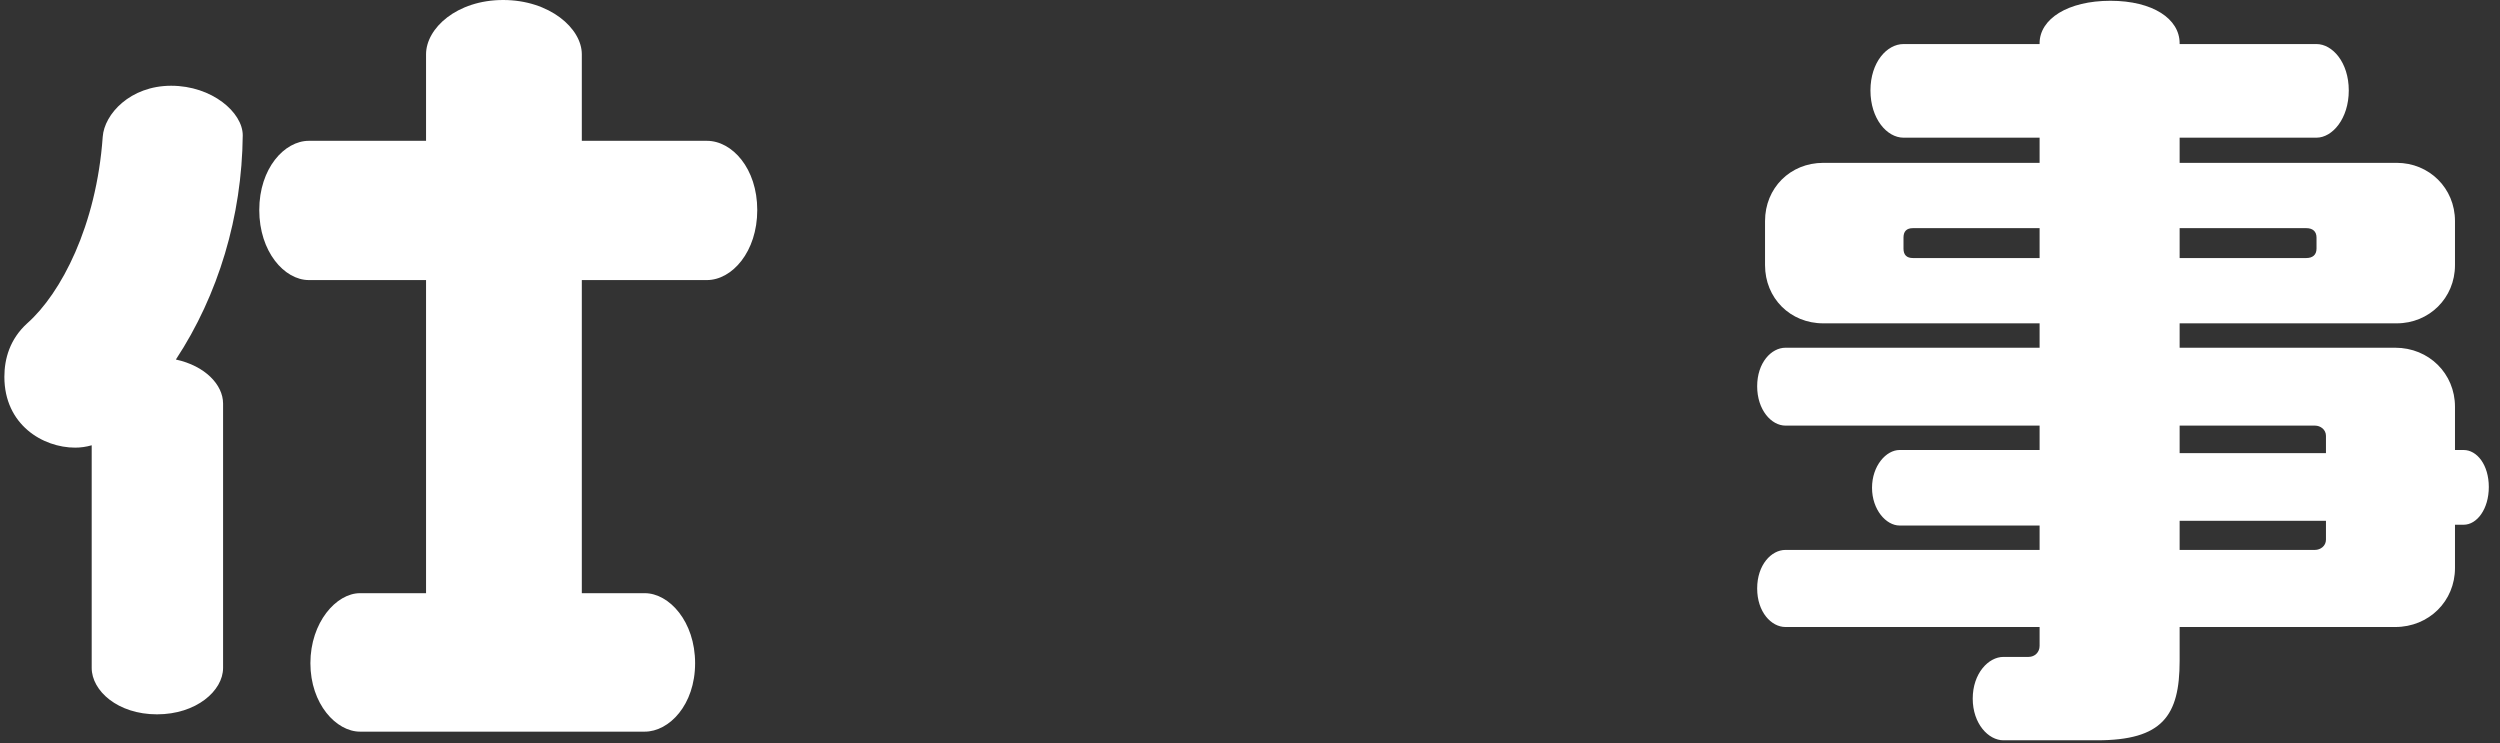
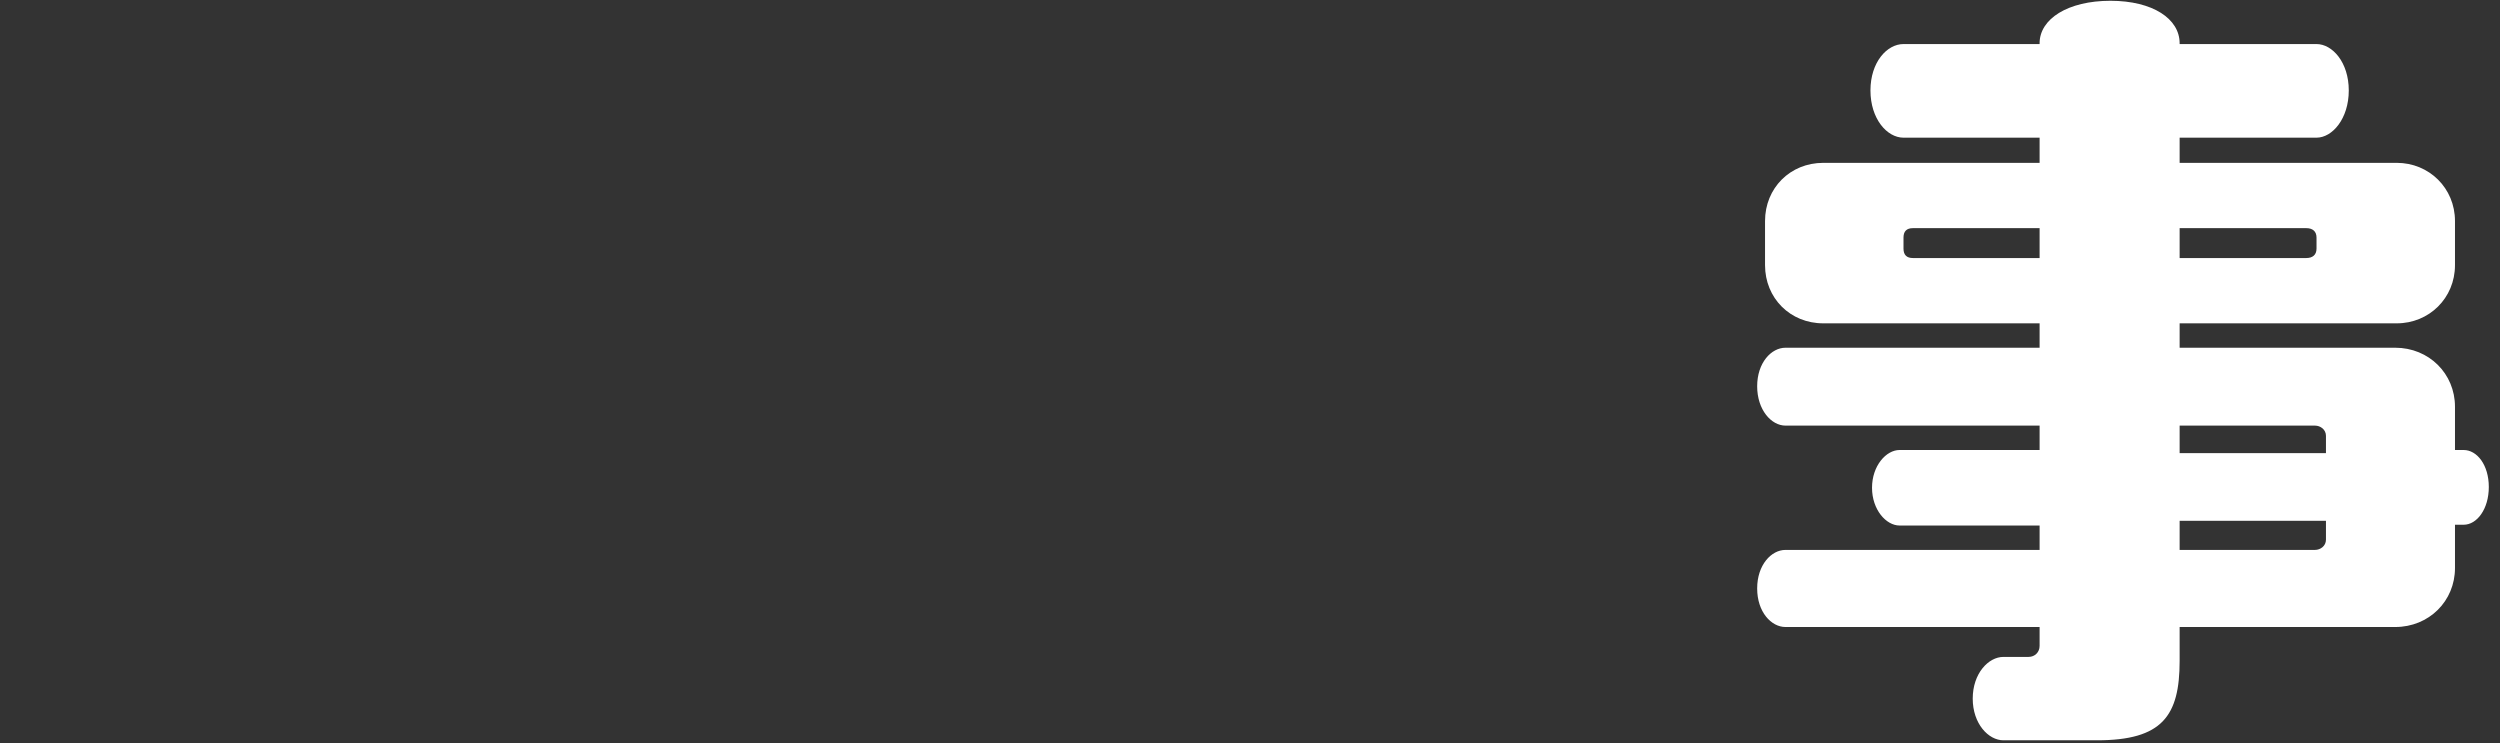
<svg xmlns="http://www.w3.org/2000/svg" width="286" height="85" viewBox="0 0 286 85" fill="none">
  <rect x="0" y="0" width="286" height="85" fill="#333333" stroke="none" />
  <g clip-path="url(#clip0_83_7576)">
-     <path d="M20.12 41.13C23.45 41.85 25.52 44.01 25.52 46.17V76.41C25.52 79.02 22.46 81.72 17.96 81.72C13.46 81.72 10.49 79.02 10.49 76.41V50.94C9.86 51.12 9.23 51.21 8.6 51.21C4.91 51.21 0.5 48.6 0.5 43.11C0.5 41.04 1.13 38.79 3.11 36.99C6.98 33.57 11.03 25.83 11.75 15.66C11.93 13.05 14.9 9.81 19.58 9.81C24.26 9.81 27.77 12.87 27.77 15.48C27.68 24.75 24.98 33.75 20.12 41.13ZM80.87 32.04H66.56V67.86H73.76C76.55 67.86 79.52 71.1 79.52 75.87C79.52 80.64 76.55 83.7 73.76 83.7H41.18C38.48 83.7 35.51 80.55 35.51 75.87C35.51 71.19 38.48 67.86 41.18 67.86H48.74V32.04H35.33C32.54 32.04 29.66 28.8 29.66 24.03C29.66 19.26 32.54 16.11 35.33 16.11H48.74V6.21C48.74 3.24 52.25 0 57.56 0C62.87 0 66.56 3.24 66.56 6.21V16.11H80.87C83.75 16.11 86.63 19.26 86.63 24.03C86.63 28.8 83.75 32.04 80.87 32.04Z" fill="white" />
    <path d="M281.84 60.03H280.85V64.98C280.85 68.76 277.88 71.73 274.01 71.73H249.35V75.6C249.35 81.9 247.37 84.69 239.9 84.69H229.19C227.48 84.69 225.68 82.8 225.68 79.92C225.68 77.04 227.48 75.15 229.19 75.15H232.07C232.79 75.15 233.33 74.61 233.33 73.89V71.73H204.26C202.64 71.73 201.02 70.02 201.02 67.32C201.02 64.62 202.64 62.91 204.26 62.91H233.33V60.12H217.31C215.78 60.12 214.16 58.32 214.16 55.8C214.16 53.28 215.78 51.48 217.31 51.48H233.33V48.69H204.26C202.64 48.69 201.02 46.89 201.02 44.19C201.02 41.49 202.64 39.78 204.26 39.78H233.33V36.99H208.58C204.8 36.99 201.92 34.11 201.92 30.33V25.29C201.92 21.51 204.8 18.63 208.58 18.63H233.33V15.75H217.76C215.87 15.75 213.98 13.59 213.98 10.35C213.98 7.11 215.87 5.04 217.76 5.04H233.33V4.95C233.33 2.16 236.57 0.09 241.43 0.09C246.29 0.09 249.35 2.16 249.35 4.95V5.04H265.01C266.81 5.04 268.7 7.11 268.7 10.35C268.7 13.59 266.81 15.75 265.01 15.75H249.35V18.63H274.19C277.88 18.63 280.85 21.51 280.85 25.29V30.33C280.85 34.11 277.88 36.99 274.19 36.99H249.35V39.78H274.01C277.88 39.78 280.85 42.75 280.85 46.53V51.48H281.84C283.37 51.48 284.72 53.19 284.72 55.71C284.72 58.23 283.37 60.03 281.84 60.03ZM233.33 26.1H218.84C218.12 26.1 217.76 26.46 217.76 27.18V28.44C217.76 29.16 218.12 29.52 218.84 29.52H233.33V26.1ZM265.01 27.18C265.01 26.46 264.56 26.1 263.84 26.1H249.35V29.52H263.84C264.56 29.52 265.01 29.16 265.01 28.44V27.18ZM266.09 49.86C266.09 49.14 265.46 48.69 264.83 48.69H249.35V51.84H266.09V49.86ZM266.09 59.58H249.35V62.91H264.83C265.46 62.91 266.09 62.46 266.09 61.74V59.58Z" fill="white" />
  </g>
  <defs>
    <clipPath id="clip0_83_7576">
      <rect width="285" height="85" fill="white" transform="translate(0.5)" />
    </clipPath>
  </defs>
</svg>